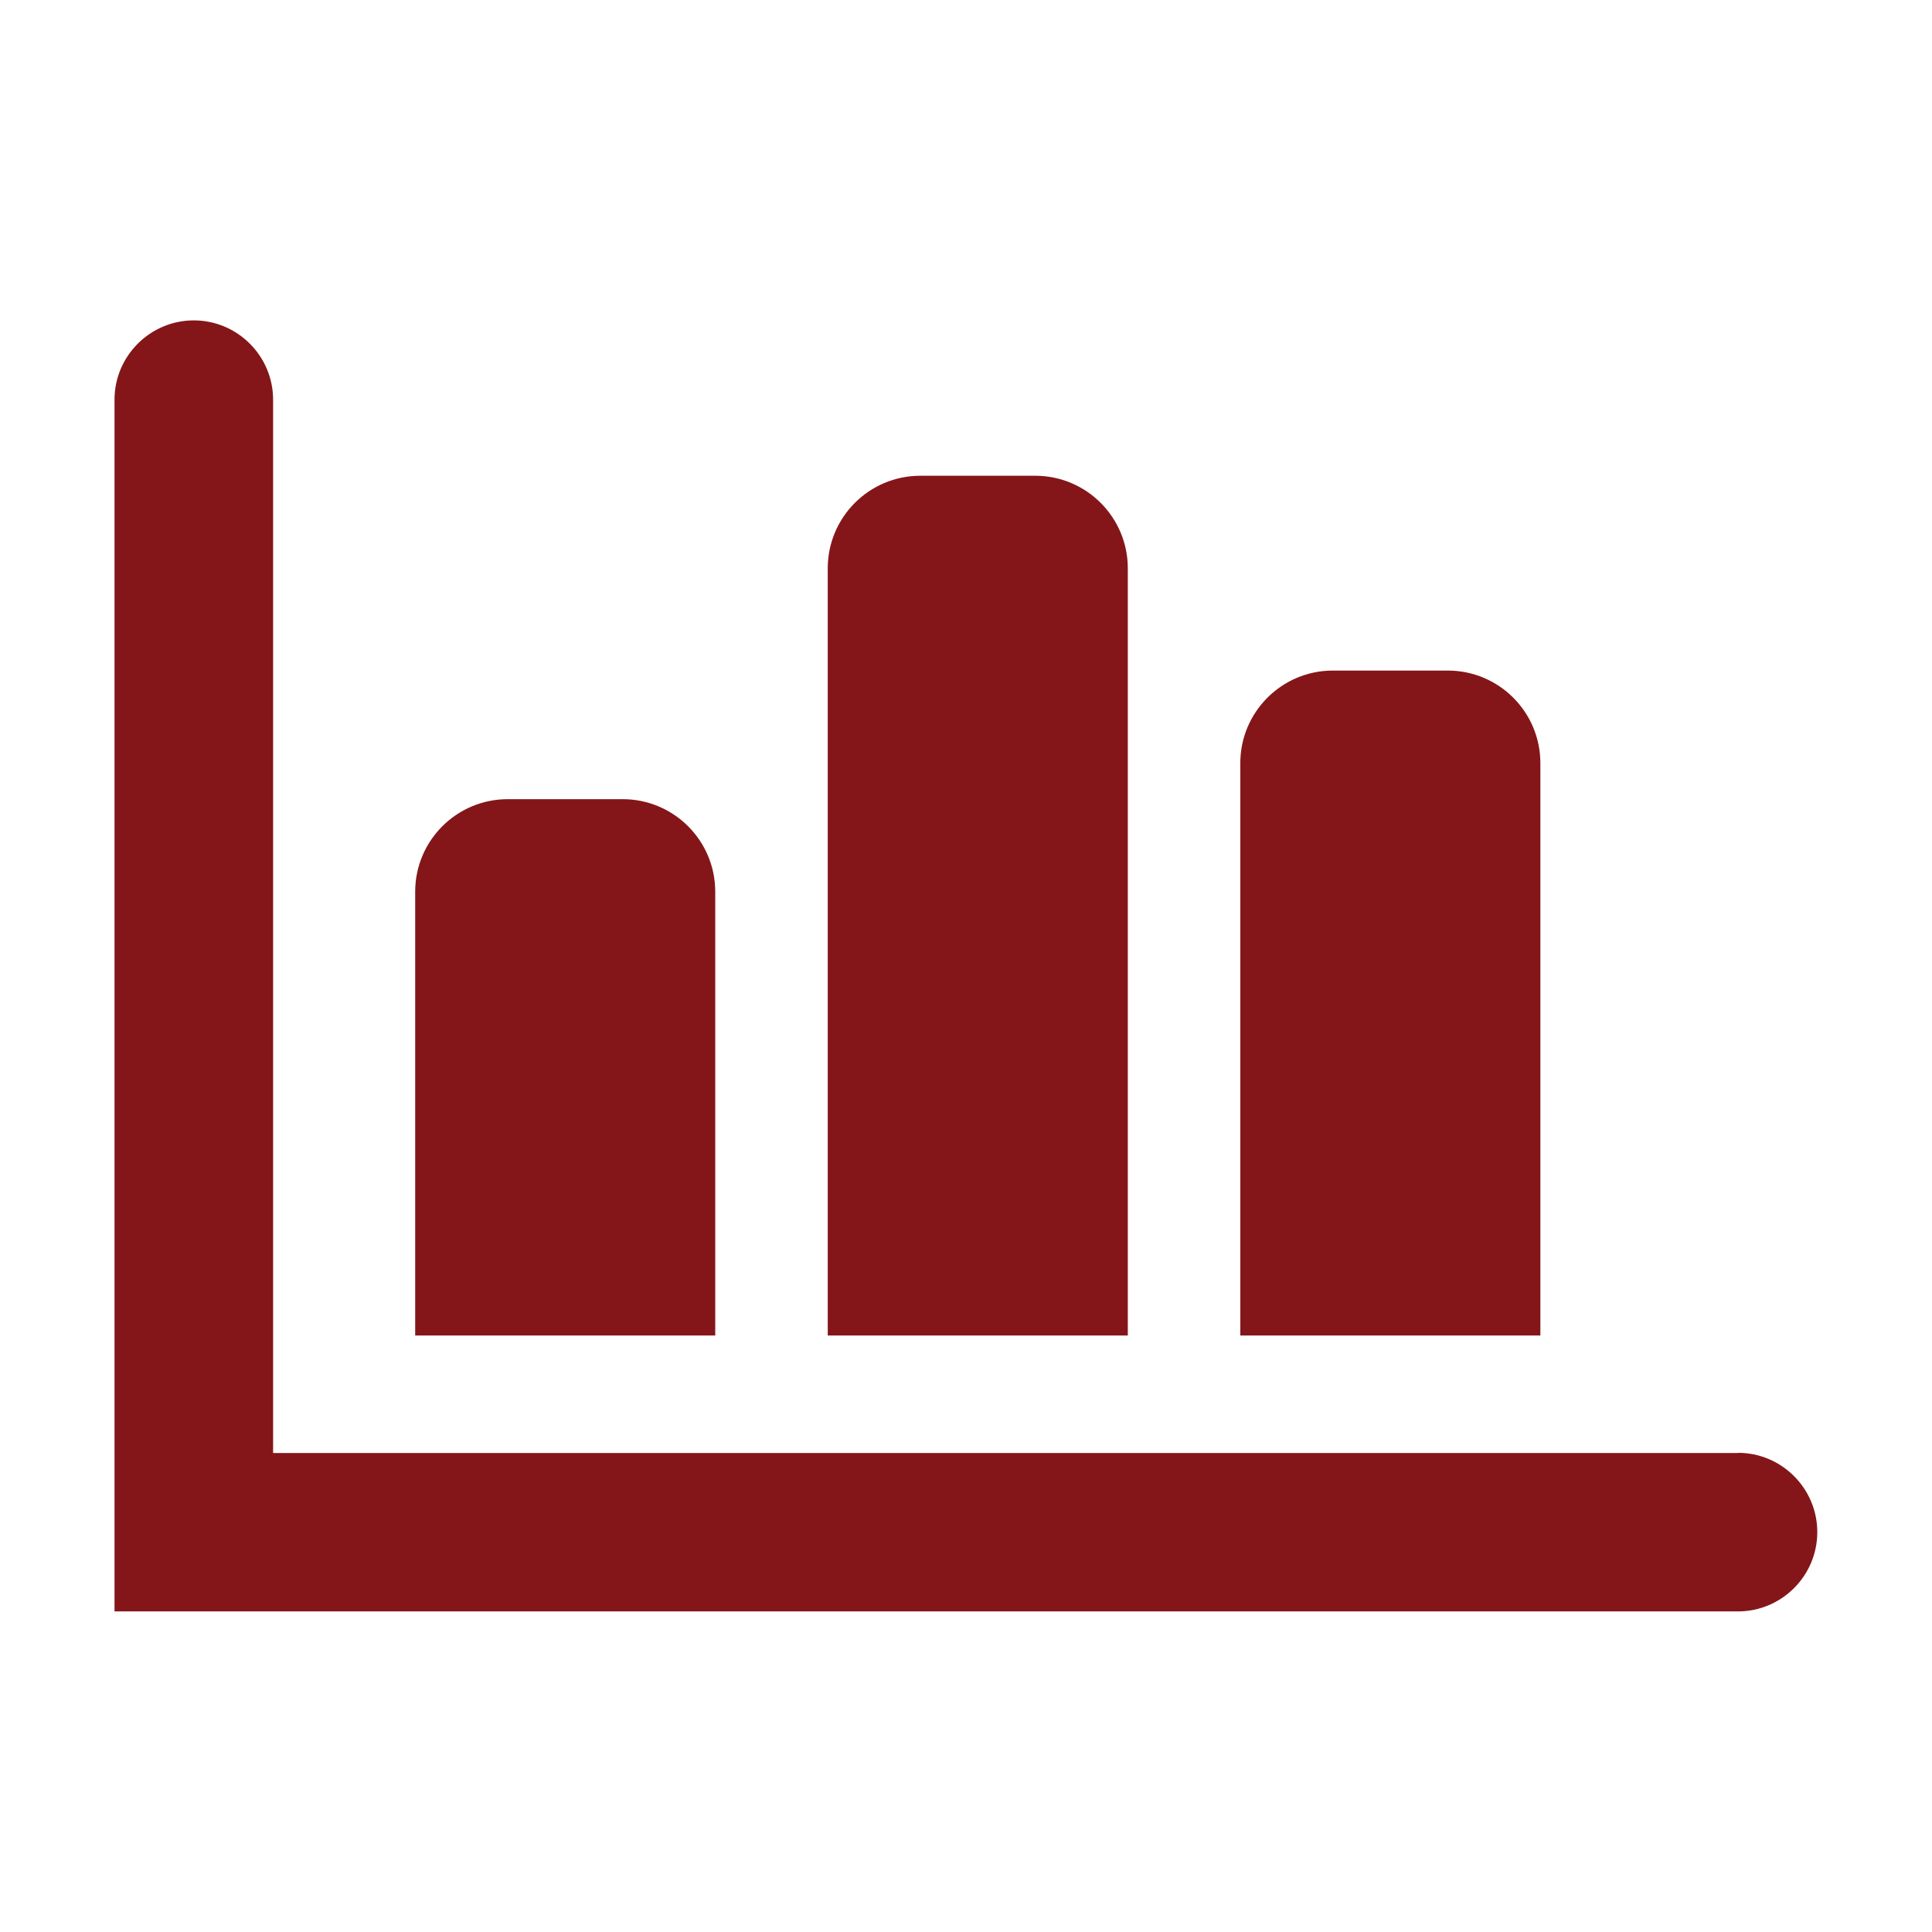
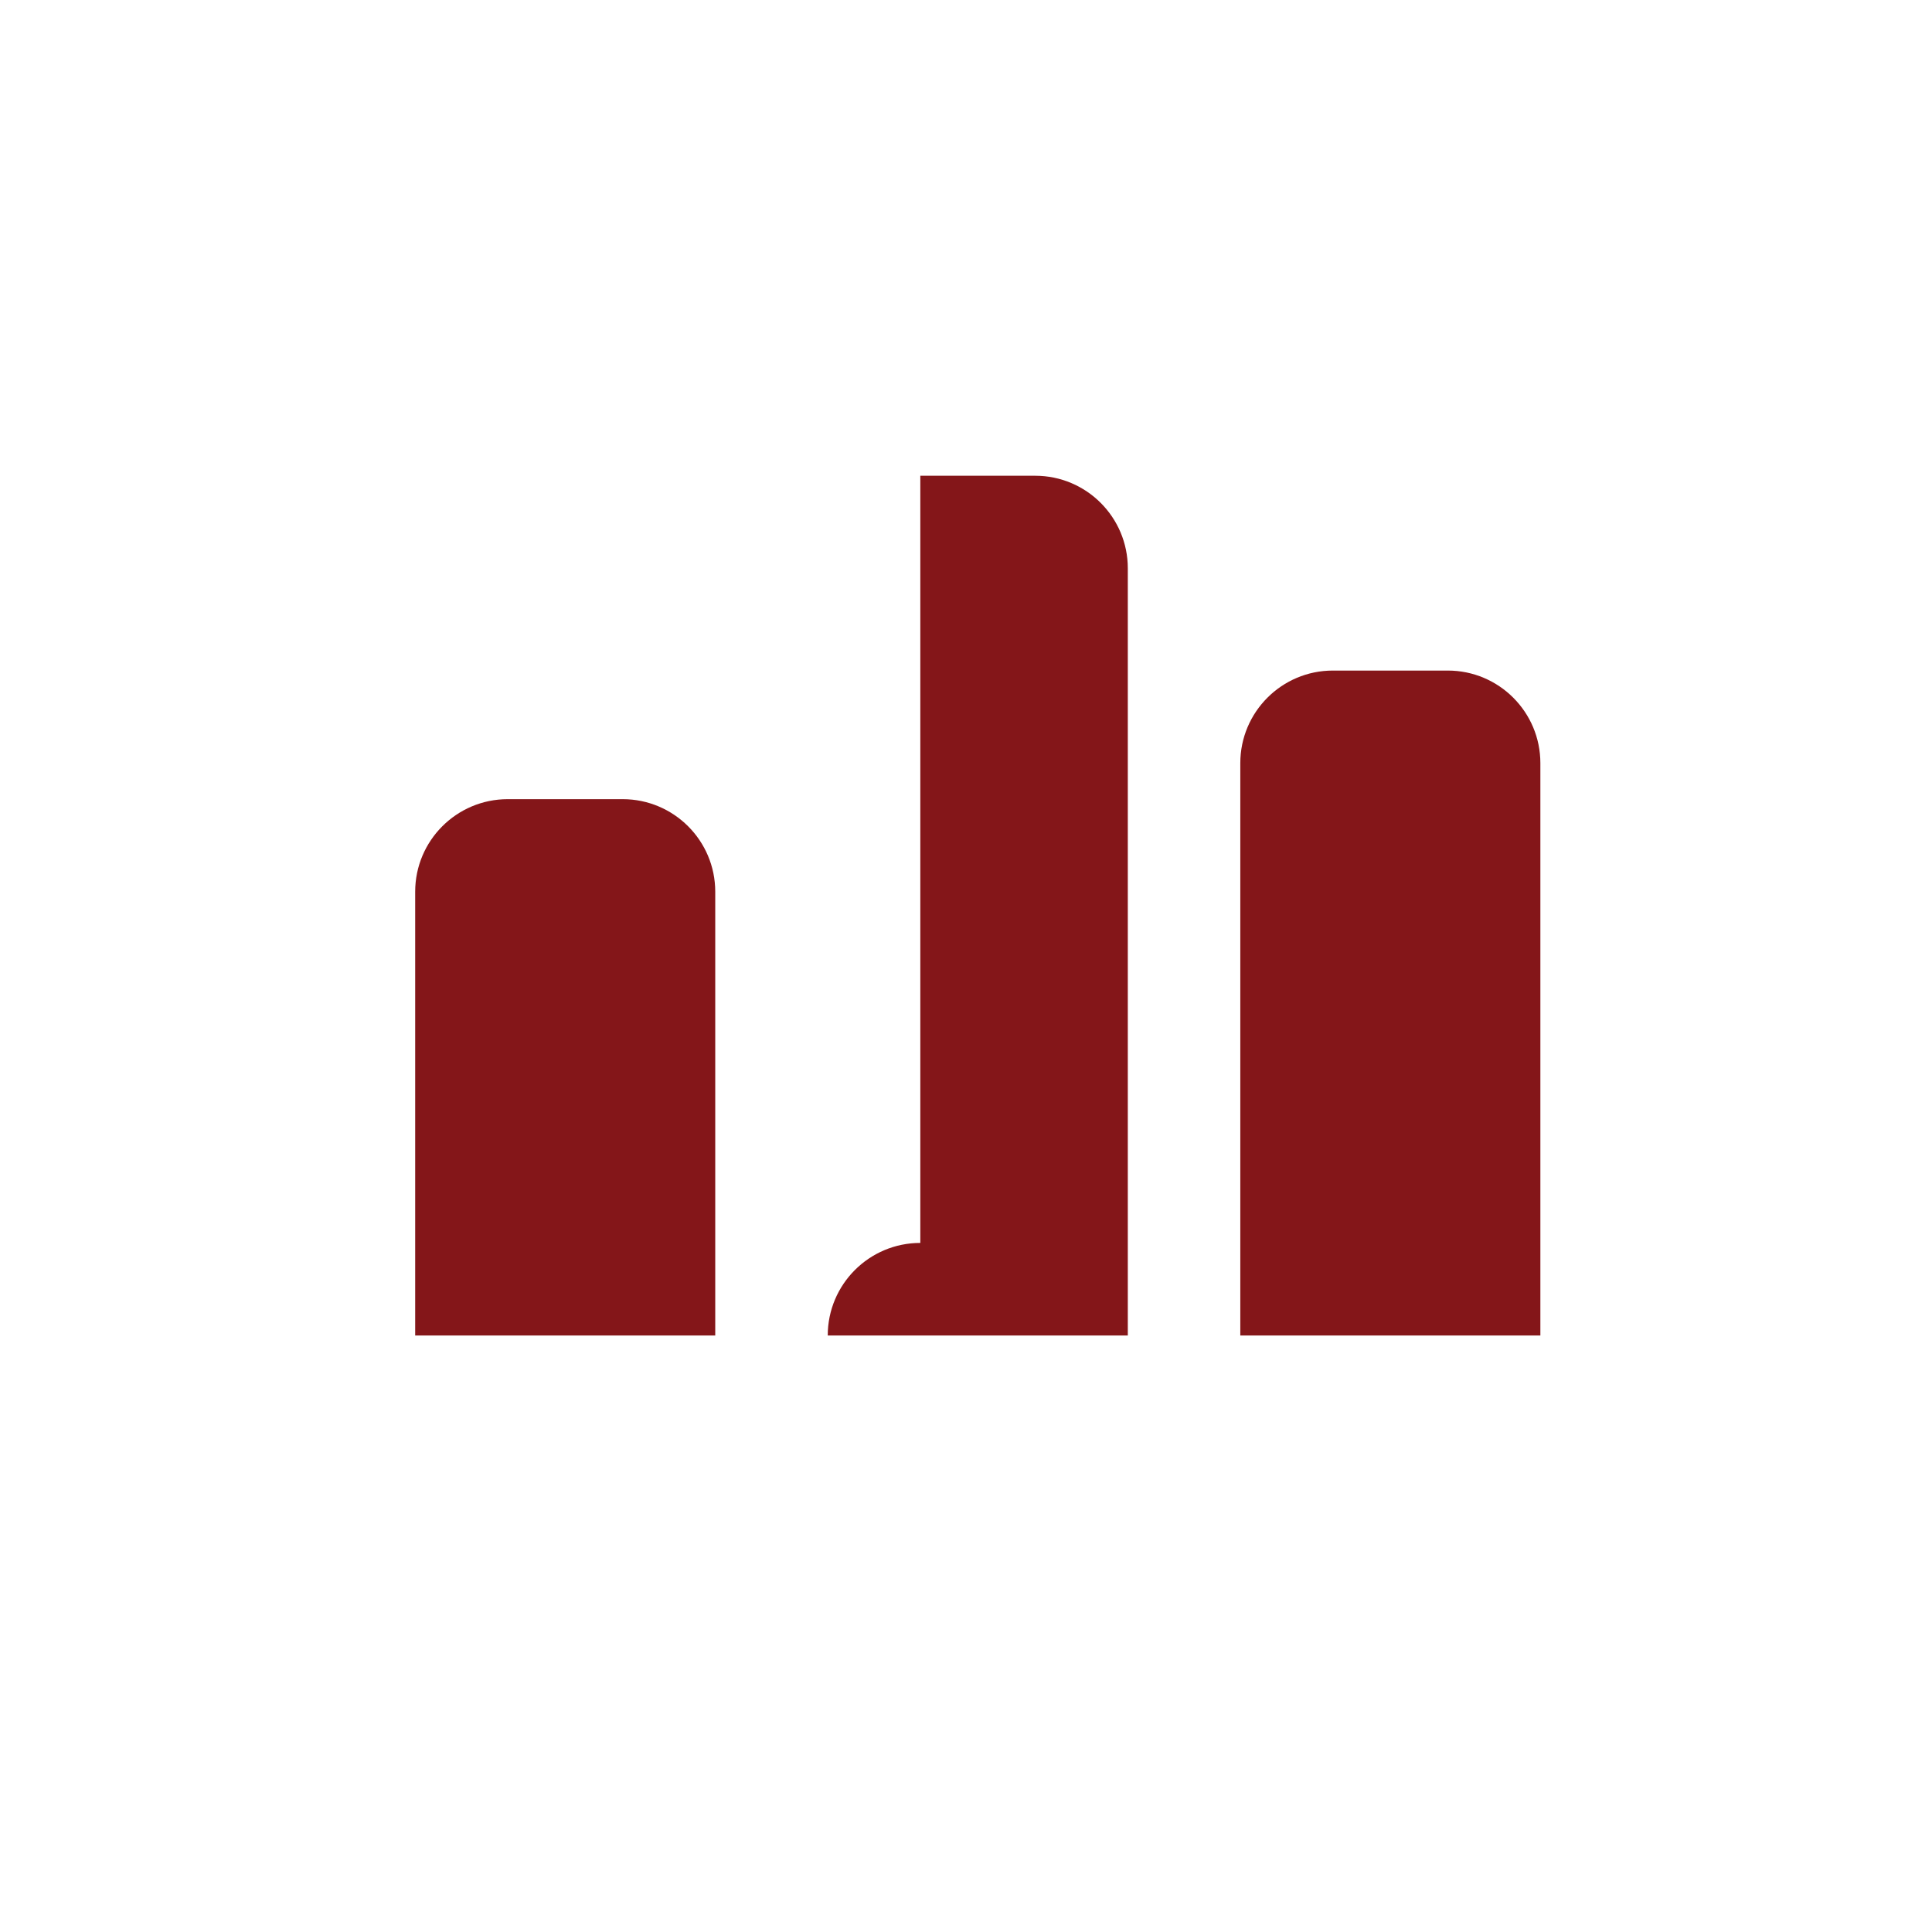
<svg xmlns="http://www.w3.org/2000/svg" id="Layer_1" viewBox="0 0 96 96">
  <defs>
    <style>.cls-1{fill:#841619;}</style>
  </defs>
-   <path class="cls-1" d="m86.37,72.2H13.57V19.86c0-2.17-1.77-3.94-3.94-3.94s-3.94,1.77-3.94,3.94v60.21h80.67c2.17,0,3.94-1.77,3.94-3.94s-1.77-3.94-3.94-3.94Z" />
  <path class="cls-1" d="m25.23,39.71h5.71c2.54,0,4.6,2.06,4.6,4.6v22.05h-14.91v-22.05c0-2.54,2.06-4.6,4.6-4.6Z" />
-   <path class="cls-1" d="m45.73,23.64h5.71c2.54,0,4.6,2.06,4.6,4.6v38.12h-14.91V28.24c0-2.54,2.06-4.6,4.6-4.6Z" />
+   <path class="cls-1" d="m45.73,23.64h5.71c2.54,0,4.6,2.06,4.6,4.6v38.12h-14.91c0-2.54,2.06-4.6,4.6-4.6Z" />
  <path class="cls-1" d="m66.23,33.32h5.71c2.54,0,4.6,2.06,4.6,4.6v28.44h-14.91v-28.44c0-2.54,2.06-4.6,4.6-4.6Z" />
</svg>